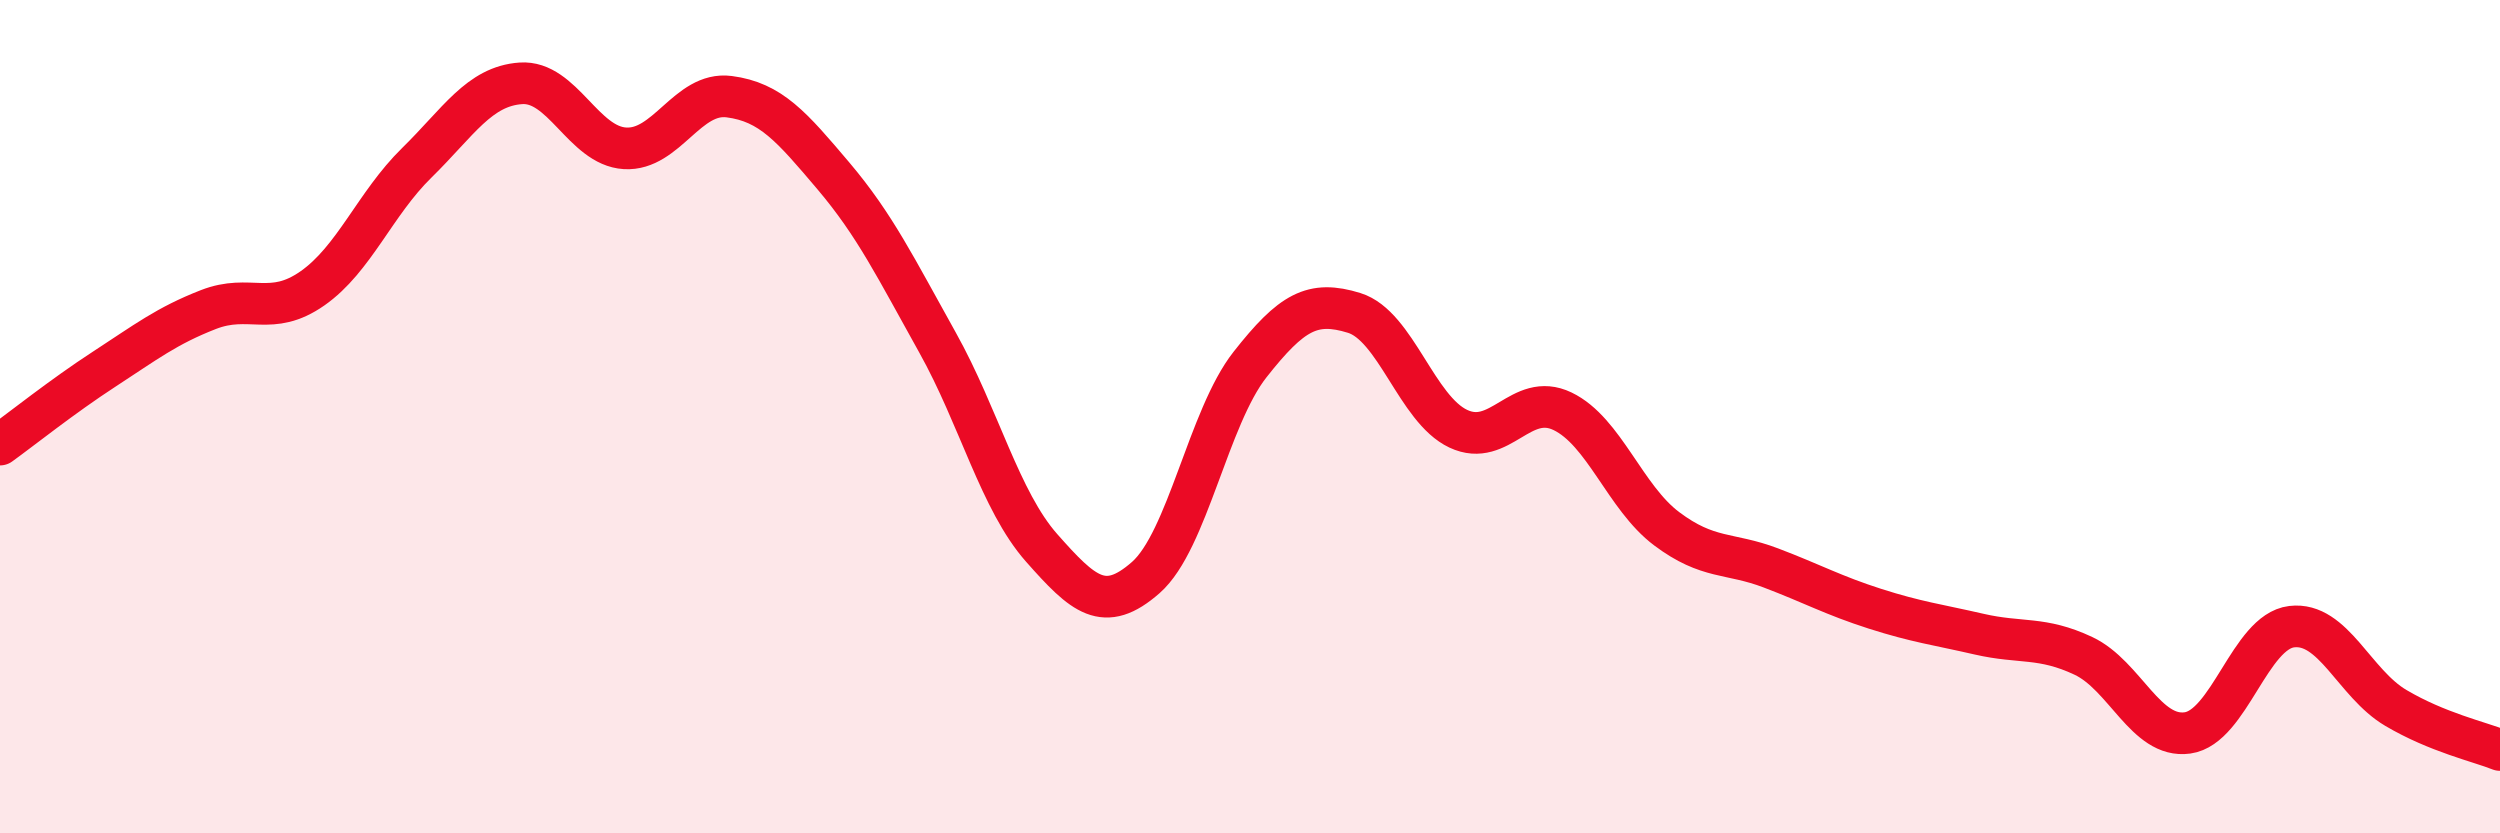
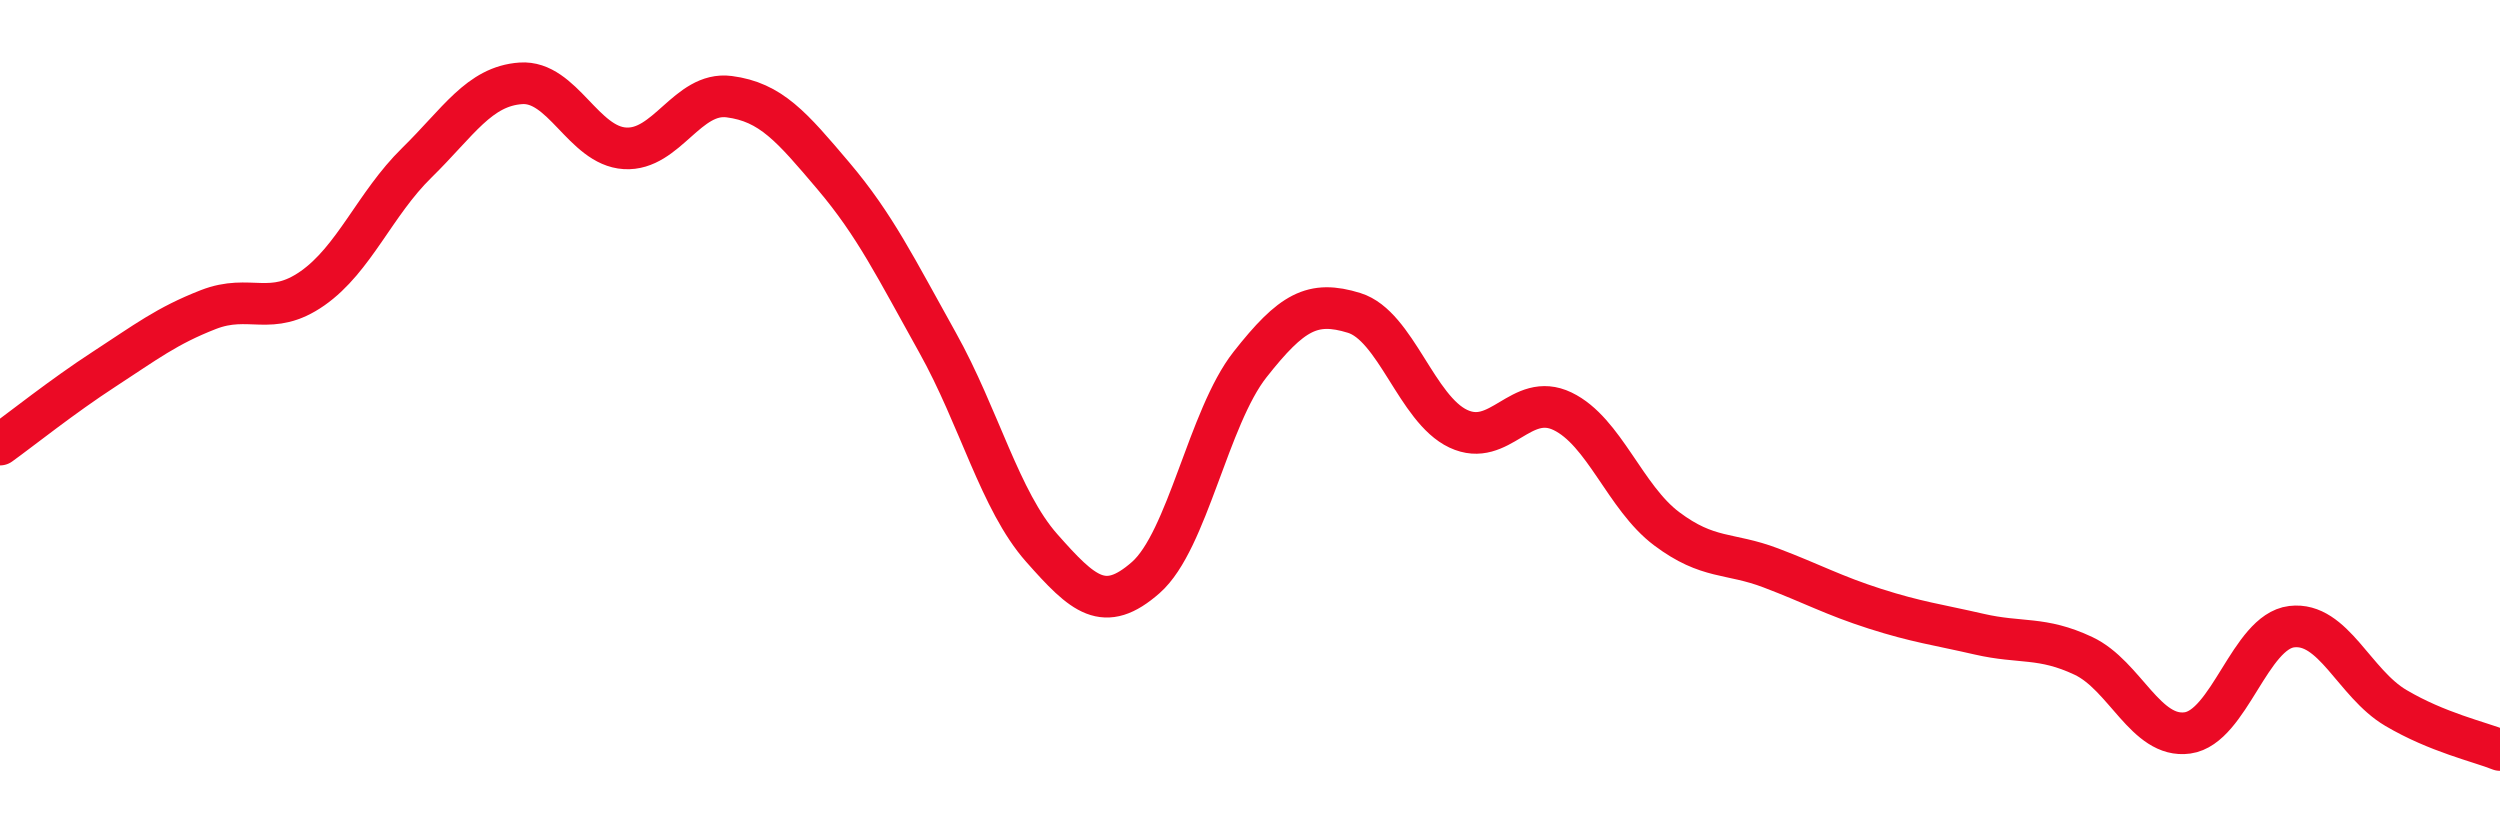
<svg xmlns="http://www.w3.org/2000/svg" width="60" height="20" viewBox="0 0 60 20">
-   <path d="M 0,10.67 C 0.5,10.31 1.5,9.51 2.5,8.86 C 3.5,8.21 4,7.82 5,7.43 C 6,7.04 6.5,7.62 7.5,6.92 C 8.5,6.22 9,4.89 10,3.91 C 11,2.93 11.5,2.07 12.5,2 C 13.5,1.93 14,3.5 15,3.56 C 16,3.62 16.5,2.19 17.5,2.32 C 18.5,2.45 19,3.04 20,4.22 C 21,5.4 21.5,6.43 22.5,8.22 C 23.5,10.01 24,12.02 25,13.15 C 26,14.28 26.5,14.74 27.5,13.86 C 28.5,12.98 29,10.02 30,8.75 C 31,7.48 31.5,7.2 32.5,7.51 C 33.5,7.82 34,9.82 35,10.29 C 36,10.76 36.5,9.39 37.5,9.87 C 38.5,10.35 39,11.94 40,12.69 C 41,13.44 41.5,13.25 42.5,13.63 C 43.5,14.01 44,14.29 45,14.61 C 46,14.93 46.5,14.99 47.5,15.22 C 48.5,15.45 49,15.27 50,15.74 C 51,16.21 51.5,17.73 52.5,17.59 C 53.5,17.45 54,15.16 55,15.04 C 56,14.92 56.5,16.4 57.5,16.99 C 58.5,17.58 59.5,17.8 60,18L60 20L0 20Z" fill="#EB0A25" opacity="0.1" stroke-linecap="round" stroke-linejoin="round" />
  <path d="M 0,10.67 C 0.5,10.31 1.5,9.51 2.5,8.86 C 3.5,8.21 4,7.82 5,7.43 C 6,7.04 6.5,7.62 7.5,6.92 C 8.5,6.22 9,4.89 10,3.91 C 11,2.93 11.5,2.07 12.5,2 C 13.5,1.93 14,3.5 15,3.56 C 16,3.62 16.5,2.19 17.5,2.32 C 18.5,2.45 19,3.04 20,4.22 C 21,5.4 21.5,6.43 22.5,8.22 C 23.5,10.01 24,12.02 25,13.15 C 26,14.28 26.5,14.74 27.5,13.86 C 28.5,12.98 29,10.02 30,8.75 C 31,7.48 31.5,7.2 32.5,7.51 C 33.5,7.82 34,9.82 35,10.29 C 36,10.76 36.5,9.39 37.5,9.87 C 38.5,10.35 39,11.94 40,12.69 C 41,13.44 41.5,13.25 42.5,13.63 C 43.5,14.01 44,14.29 45,14.61 C 46,14.93 46.5,14.99 47.5,15.22 C 48.5,15.45 49,15.27 50,15.74 C 51,16.21 51.5,17.73 52.5,17.59 C 53.5,17.45 54,15.16 55,15.04 C 56,14.92 56.5,16.4 57.5,16.99 C 58.5,17.58 59.5,17.8 60,18" stroke="#EB0A25" stroke-width="1" fill="none" stroke-linecap="round" stroke-linejoin="round" />
</svg>